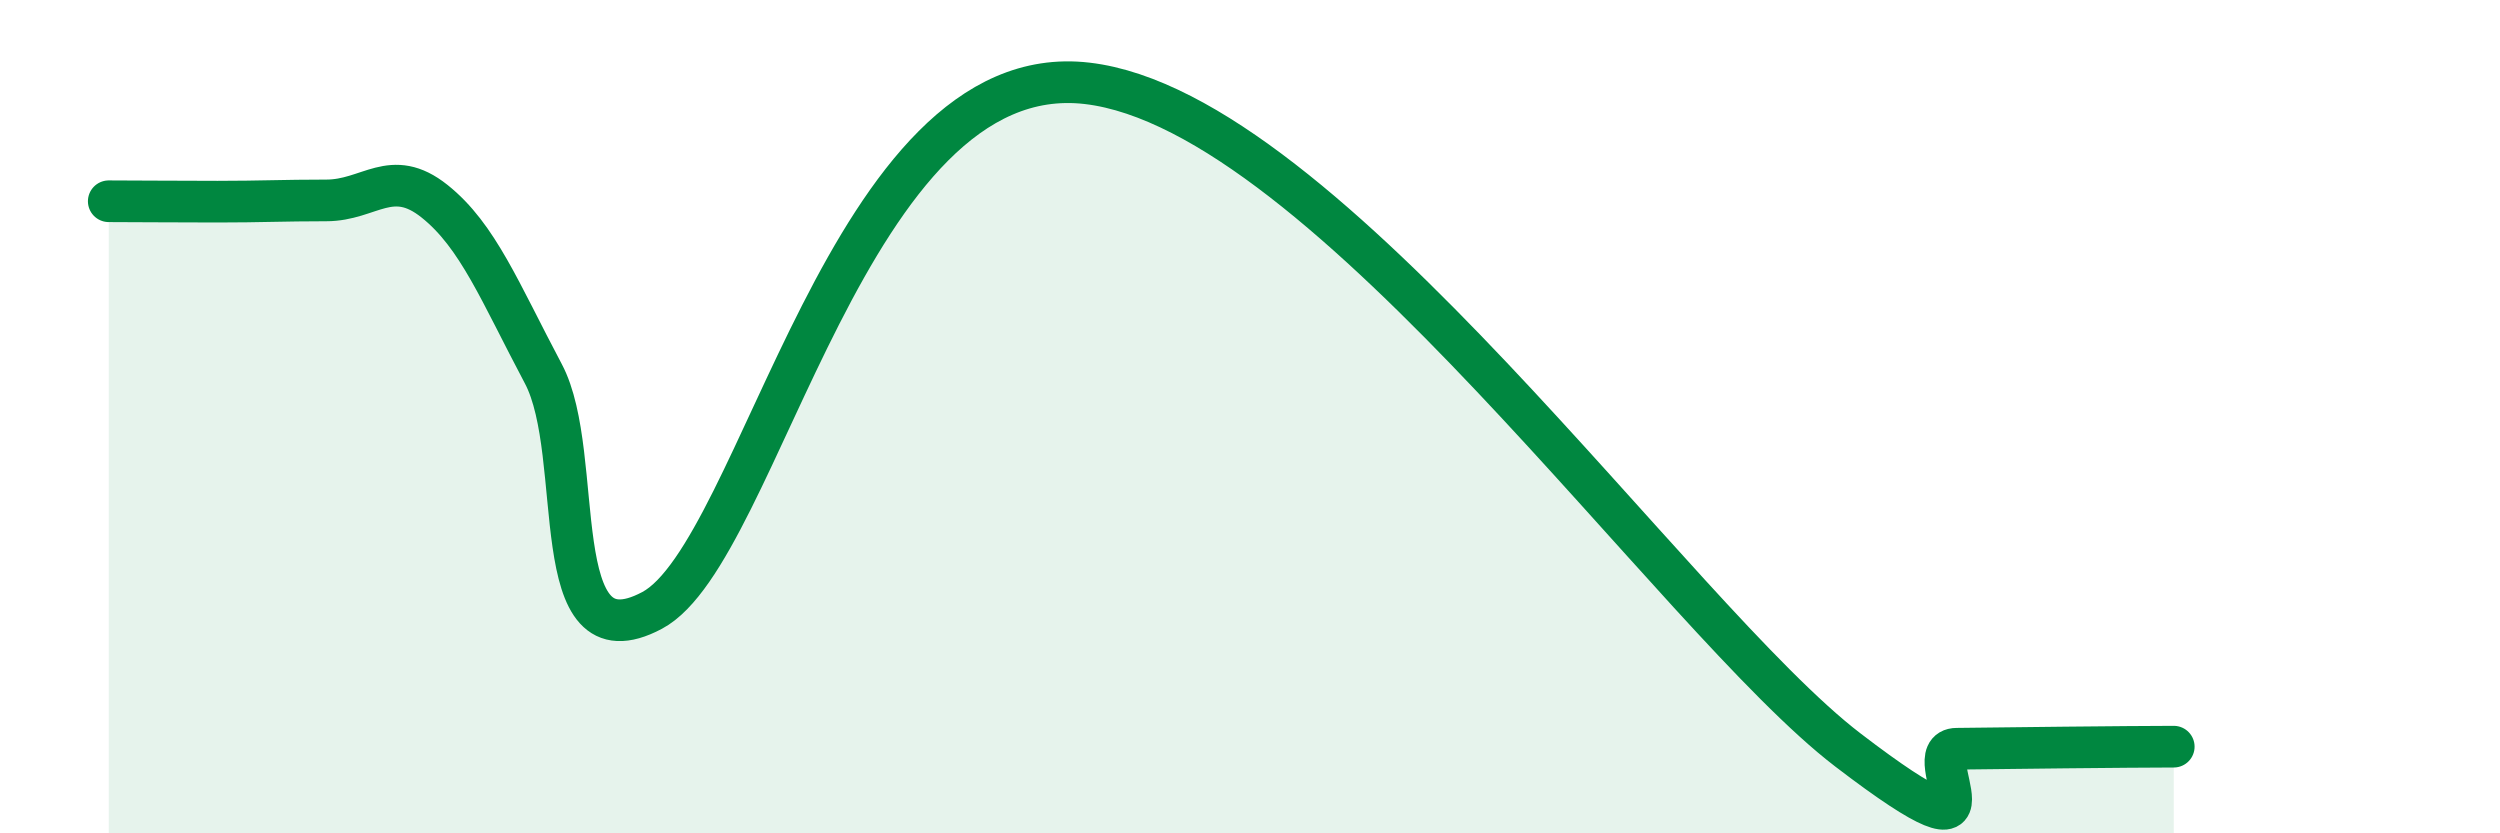
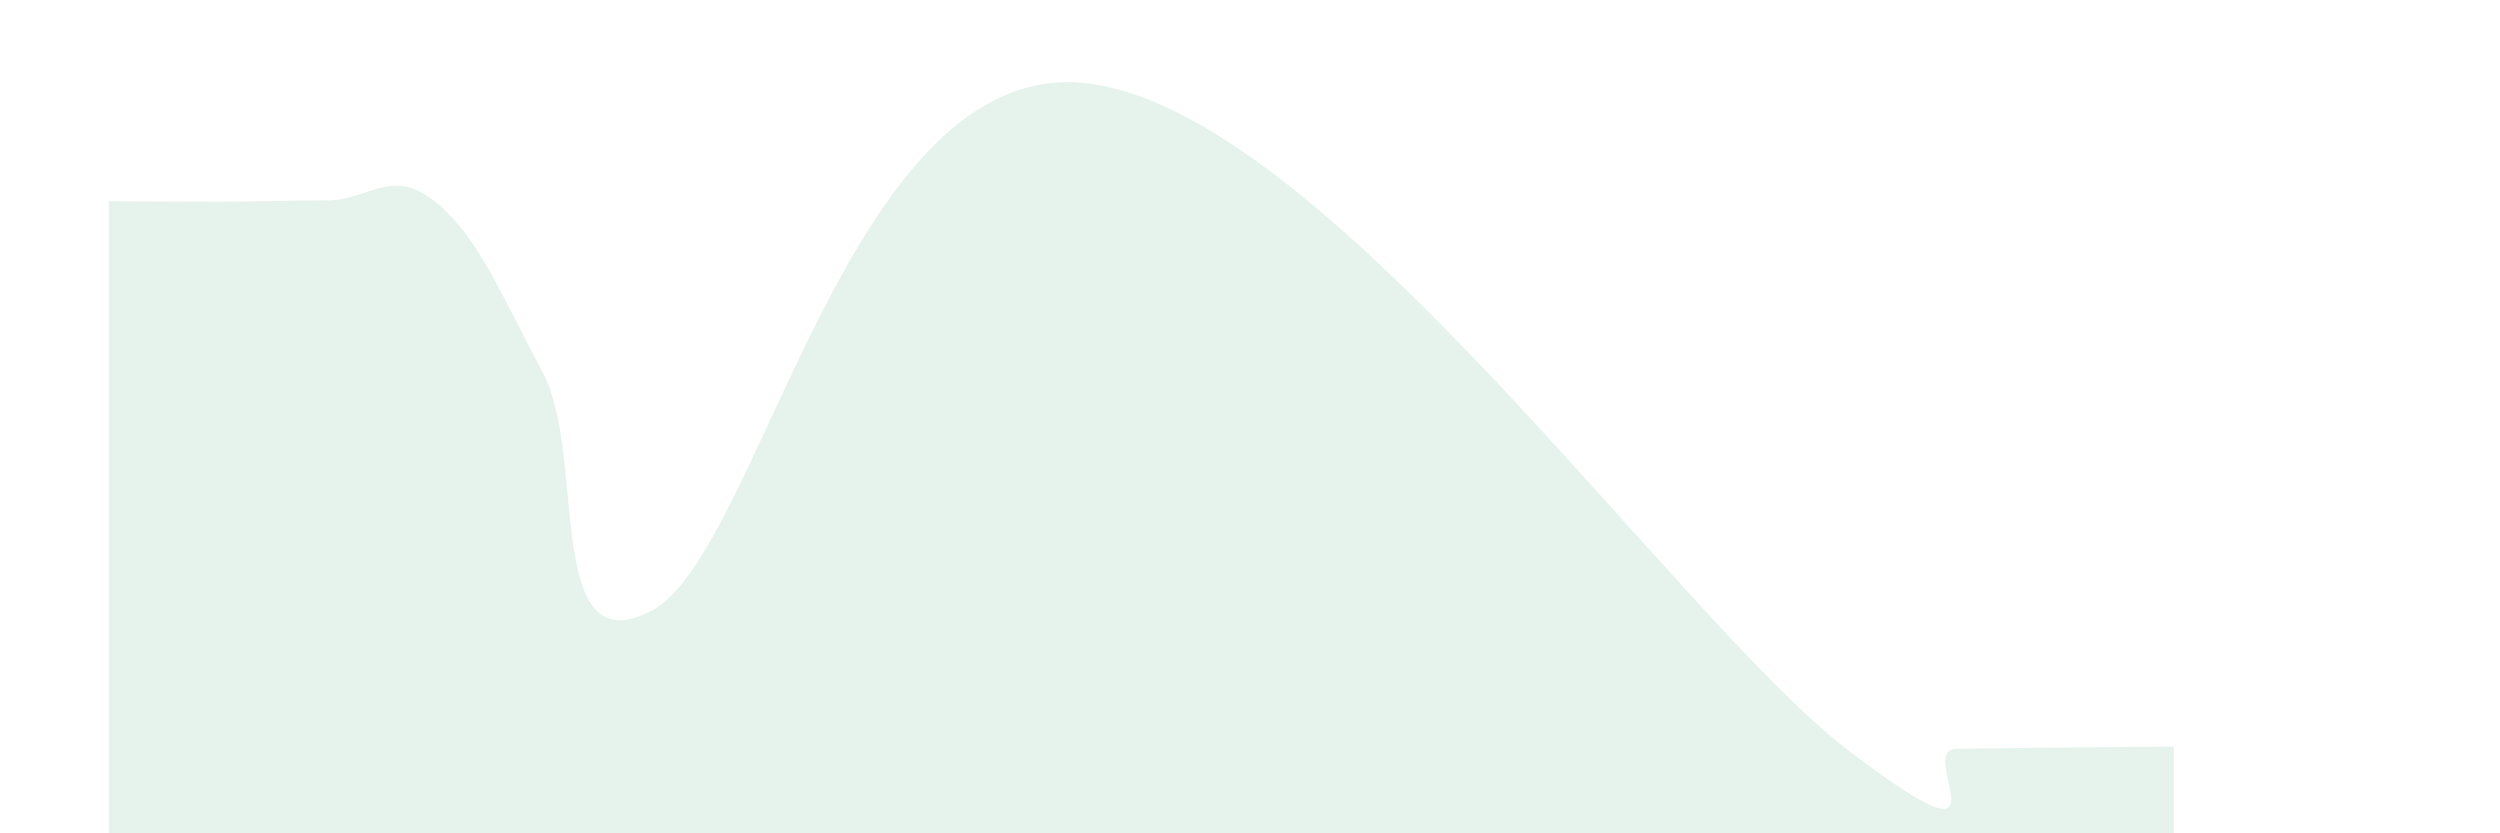
<svg xmlns="http://www.w3.org/2000/svg" width="60" height="20" viewBox="0 0 60 20">
  <path d="M 2.61,4.83 C 3.13,4.83 4.18,4.84 5.22,4.84 C 6.26,4.84 6.79,4.81 7.83,4.81 C 8.87,4.81 9.39,4 10.43,4.83 C 11.47,5.66 12,7.01 13.04,8.97 C 14.08,10.93 13.04,16.04 15.65,14.65 C 18.26,13.26 20.35,1.33 26.09,2 C 31.83,2.67 40.18,14.81 44.35,18 C 48.52,21.19 45.92,17.98 46.96,17.97 C 48,17.96 48.53,17.95 49.57,17.94 C 50.61,17.93 51.65,17.92 52.17,17.92L52.17 20L2.61 20Z" fill="#008740" opacity="0.1" stroke-linecap="round" stroke-linejoin="round" />
-   <path d="M 2.61,4.83 C 3.13,4.83 4.18,4.84 5.22,4.84 C 6.26,4.84 6.79,4.81 7.83,4.81 C 8.87,4.81 9.39,4 10.43,4.83 C 11.47,5.66 12,7.01 13.04,8.97 C 14.08,10.93 13.04,16.04 15.65,14.65 C 18.26,13.26 20.35,1.33 26.09,2 C 31.83,2.67 40.18,14.81 44.35,18 C 48.52,21.19 45.92,17.98 46.96,17.97 C 48,17.96 48.53,17.95 49.57,17.94 C 50.61,17.93 51.65,17.92 52.17,17.92" stroke="#008740" stroke-width="1" fill="none" stroke-linecap="round" stroke-linejoin="round" />
</svg>